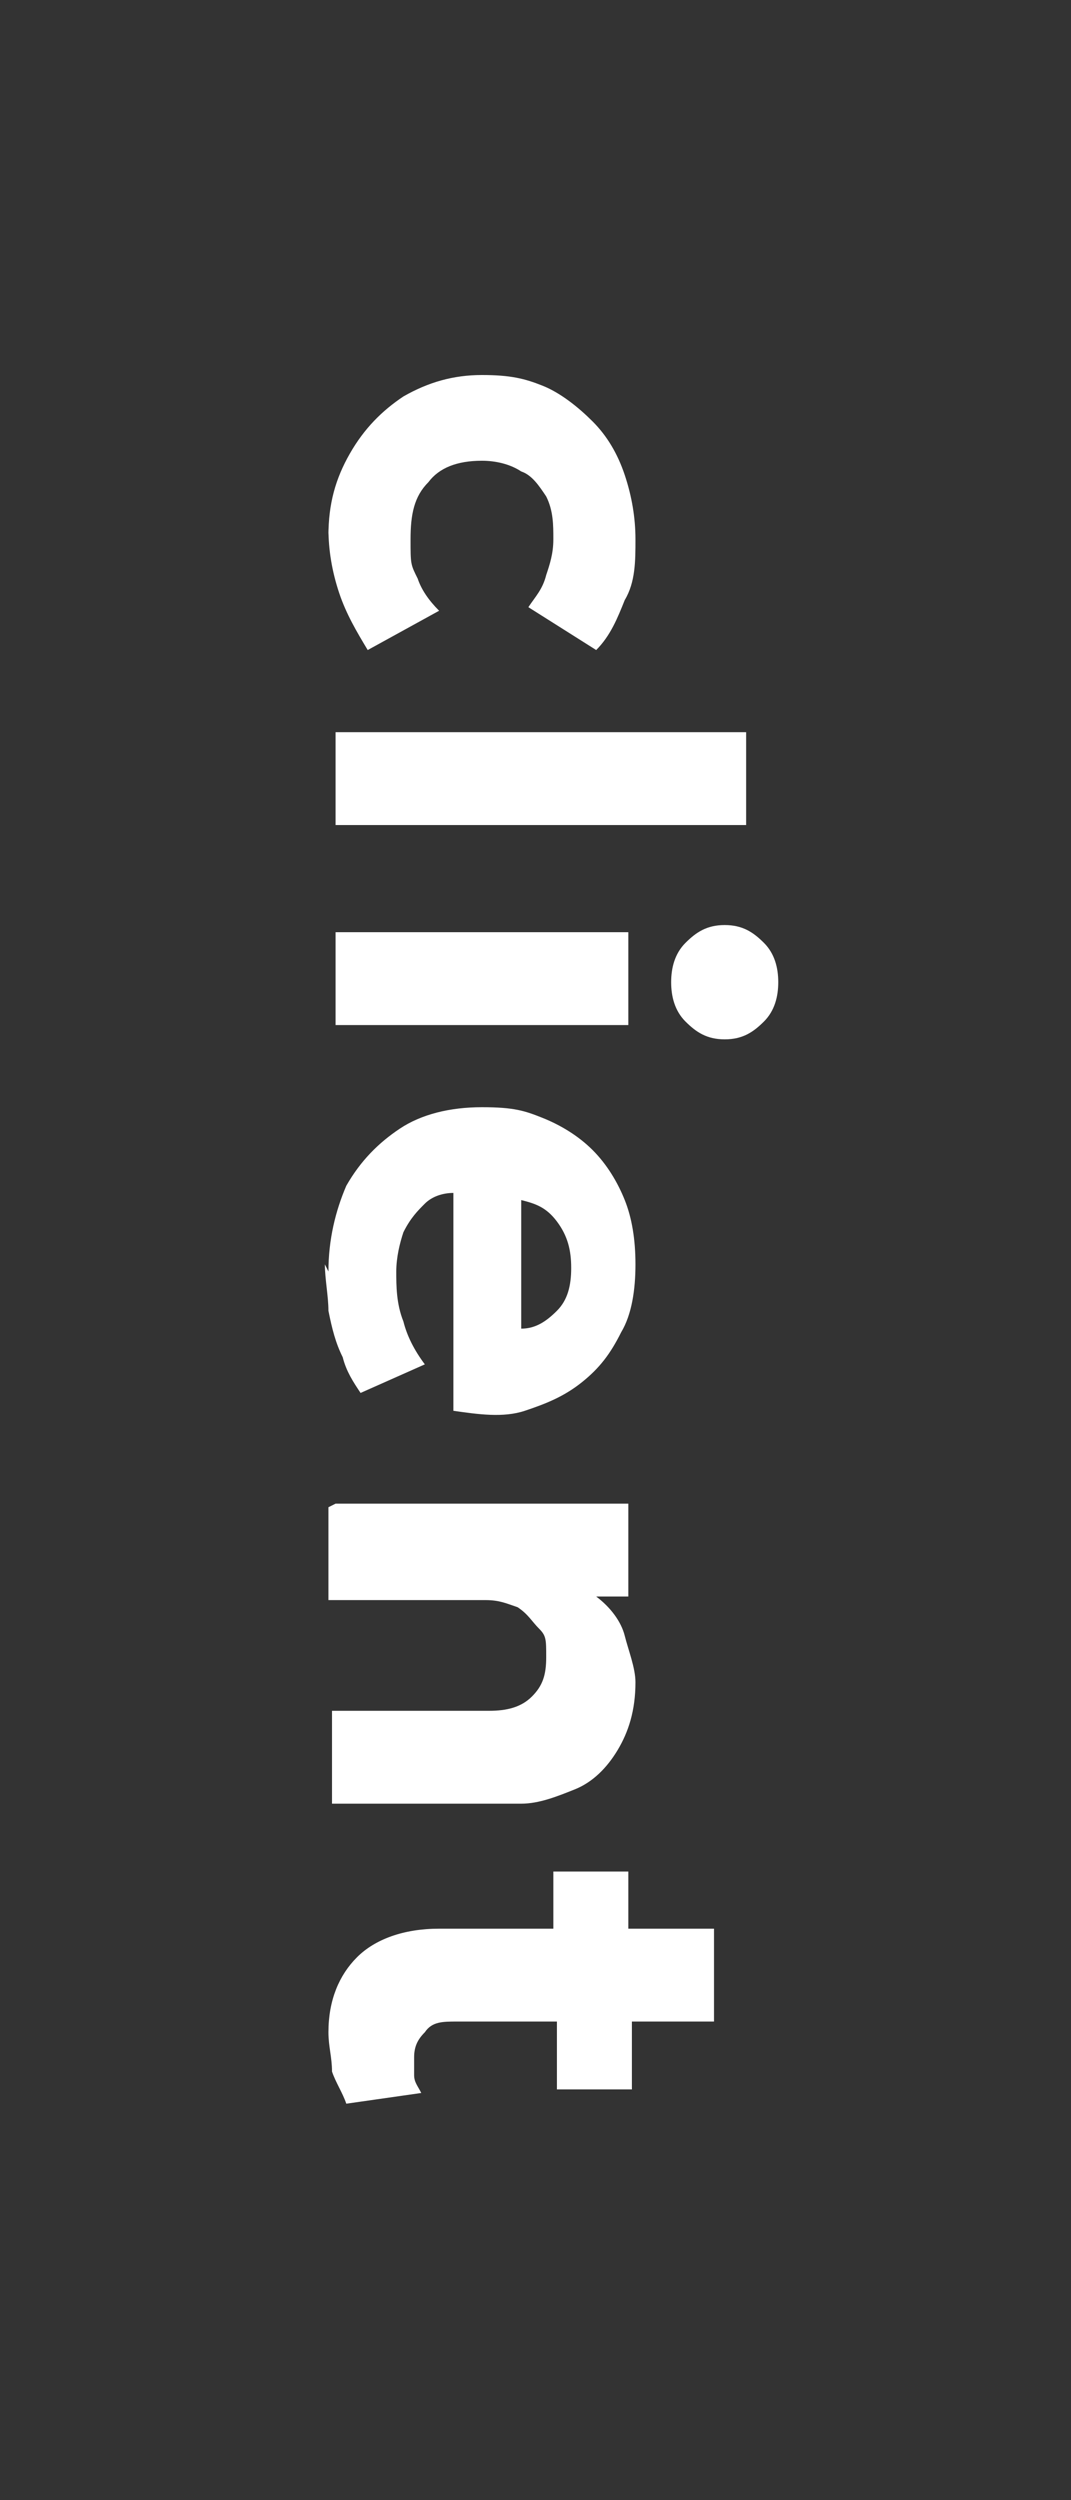
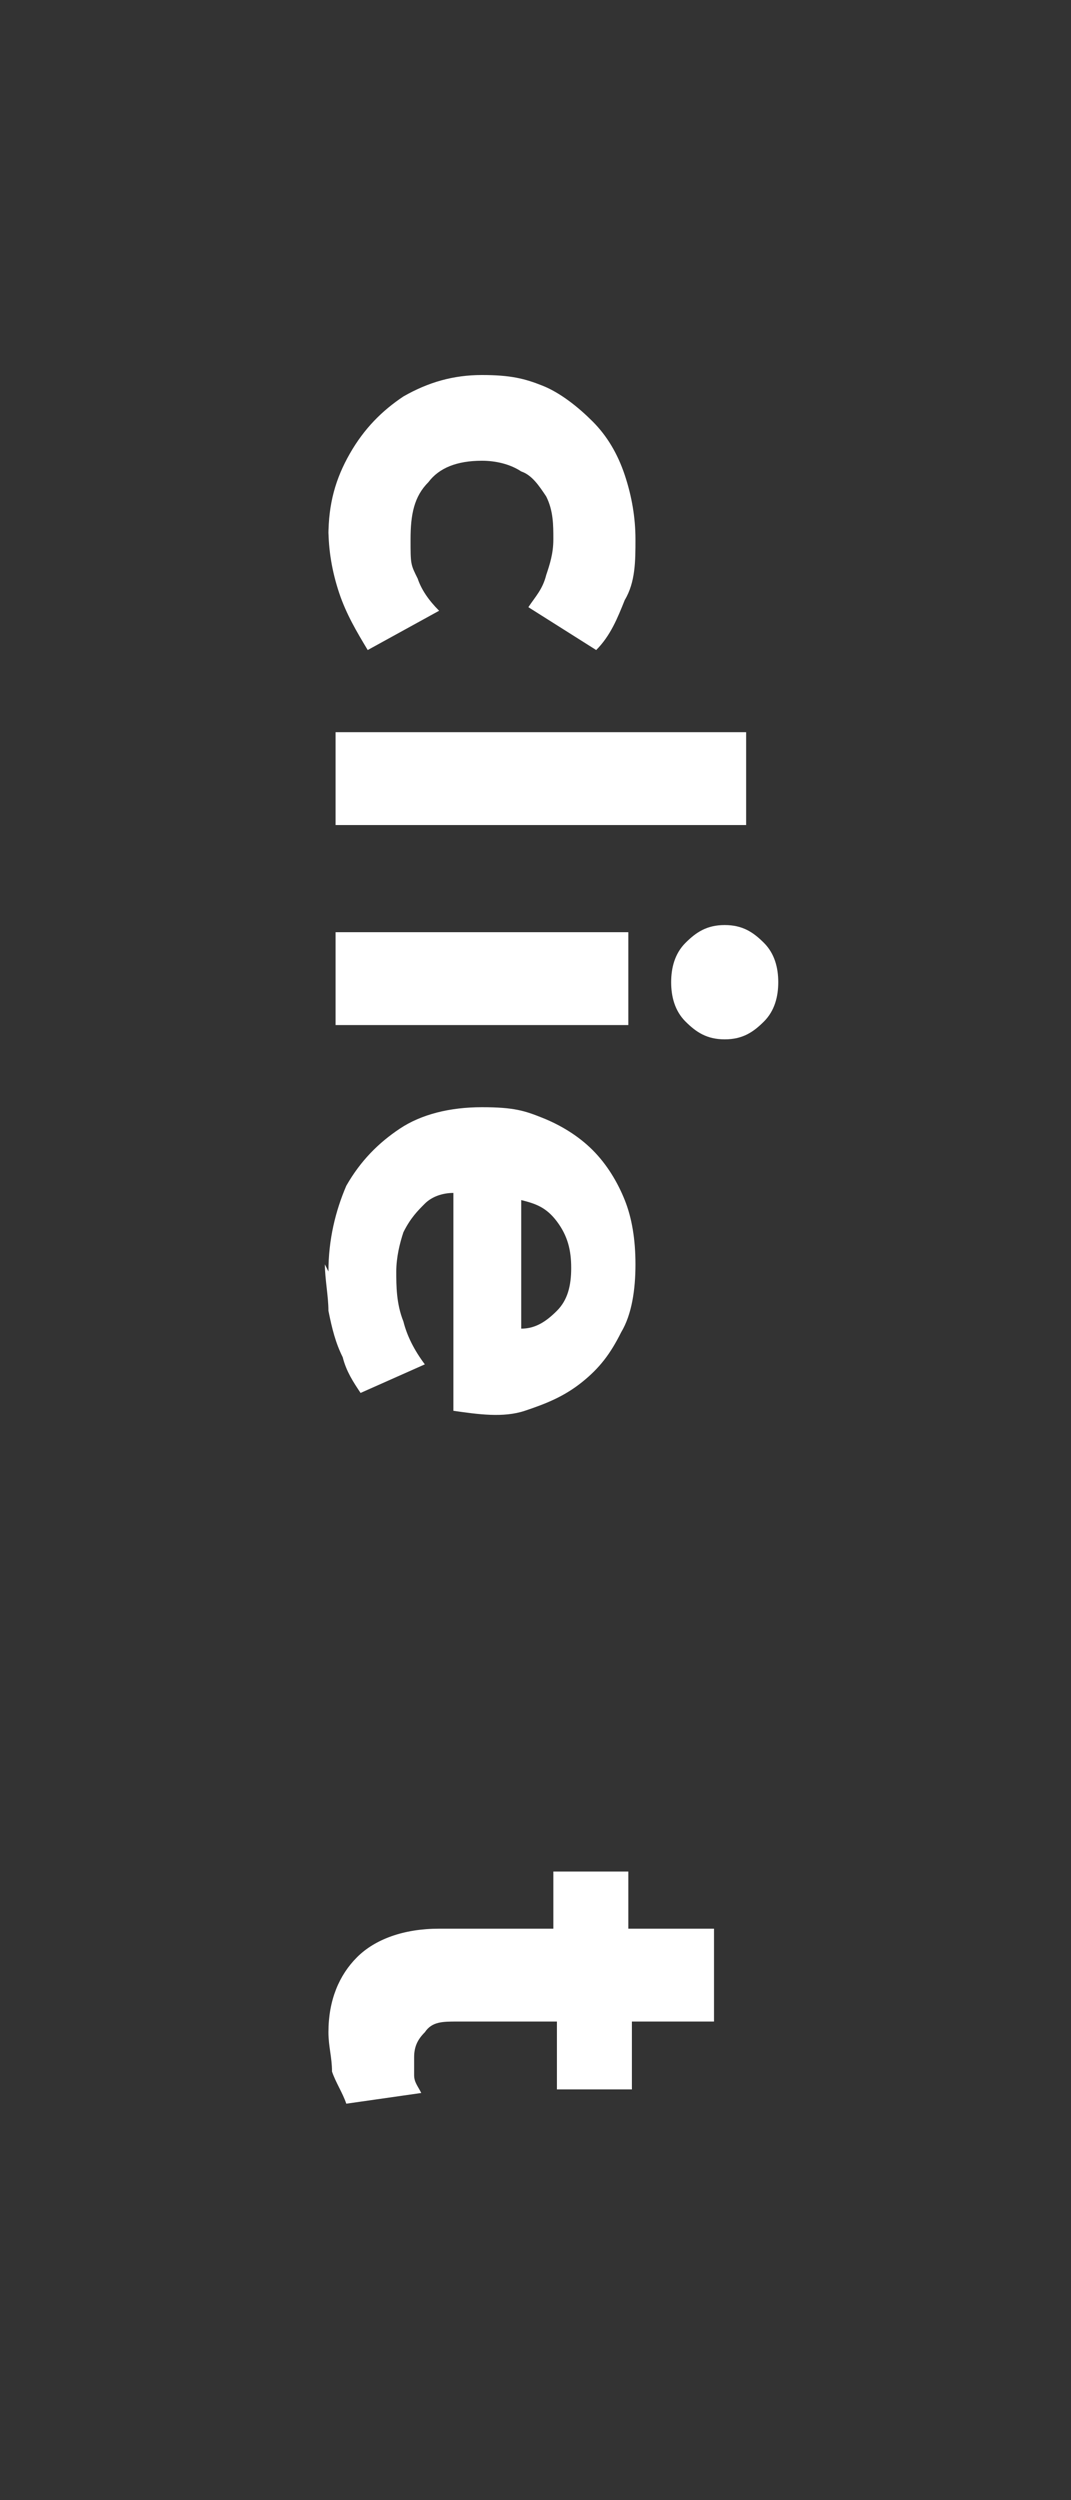
<svg xmlns="http://www.w3.org/2000/svg" id="_レイヤー_1" data-name="レイヤー_1" version="1.1" viewBox="0 0 30 70">
  <rect x="0" y="0" width="30" height="70" fill="#333333" stroke="none" />
  <defs>
    <style>
      .st0 {
        fill: #fff;
      }
    </style>
  </defs>
  <path class="st0" d="M9.2,15c0-.9.2-1.6.6-2.3s.9-1.2,1.5-1.6c.7-.4,1.4-.6,2.2-.6s1.2.1,1.7.3,1,.6,1.4,1,.7.9.9,1.5c.2.6.3,1.2.3,1.8s0,1.2-.3,1.7c-.2.5-.4,1-.8,1.4l-1.9-1.2c.2-.3.4-.5.5-.9.1-.3.2-.6.2-1s0-.8-.2-1.2c-.2-.3-.4-.6-.7-.7-.3-.2-.7-.3-1.1-.3-.7,0-1.2.2-1.5.6-.4.4-.5.9-.5,1.6s0,.7.2,1.1c.1.3.3.6.6.9l-2,1.1c-.3-.5-.6-1-.8-1.6s-.3-1.2-.3-1.8Z" />
  <path class="st0" d="M9.4,20.5h11.5v2.6h-11.5v-2.6Z" />
  <path class="st0" d="M9.4,26.1h8.2v2.6h-8.2v-2.6ZM18.8,27.5c0-.4.1-.8.4-1.1.3-.3.6-.5,1.1-.5s.8.2,1.1.5c.3.3.4.7.4,1.1s-.1.8-.4,1.1c-.3.3-.6.5-1.1.5s-.8-.2-1.1-.5c-.3-.3-.4-.7-.4-1.1Z" />
  <path class="st0" d="M9.2,35.6c0-.9.2-1.7.5-2.4.4-.7.9-1.2,1.5-1.6.6-.4,1.4-.6,2.3-.6s1.2.1,1.7.3c.5.2,1,.5,1.4.9.4.4.7.9.9,1.4s.3,1.1.3,1.8-.1,1.4-.4,1.9c-.3.6-.6,1-1.1,1.4-.5.4-1,.6-1.6.8s-1.3.1-2,0v-6.1c-.3,0-.6.1-.8.3s-.4.4-.6.8c-.1.3-.2.7-.2,1.1s0,.9.2,1.4c.1.4.3.8.6,1.2l-1.8.8c-.2-.3-.4-.6-.5-1-.2-.4-.3-.8-.4-1.3,0-.4-.1-.9-.1-1.3ZM14.6,33.7v3.5c.4,0,.7-.2,1-.5s.4-.7.4-1.2-.1-.9-.4-1.3-.6-.5-1-.6Z" />
-   <path class="st0" d="M9.4,42.1h8.2v2.6h-.9c.4.3.7.7.8,1.1s.3.9.3,1.3c0,.8-.2,1.4-.5,1.9-.3.5-.7.9-1.2,1.1-.5.2-1,.4-1.5.4h-5.3v-2.6h4.4c.5,0,.9-.1,1.2-.4.3-.3.4-.6.4-1.1s0-.6-.2-.8-.3-.4-.6-.6c-.3-.1-.5-.2-.9-.2h-4.4v-2.6Z" />
  <path class="st0" d="M9.2,56.9c0-.9.3-1.6.8-2.1.5-.5,1.3-.8,2.3-.8h7.7v2.6h-2.3v1.9h-2.1v-1.9h-2.8c-.4,0-.7,0-.9.3-.2.2-.3.4-.3.7s0,.3,0,.5c0,.2.1.3.2.5l-2.1.3c-.1-.3-.3-.6-.4-.9,0-.4-.1-.7-.1-1.1ZM15.5,52.4h2.1v1.8h-2.1v-1.8Z" />
</svg>